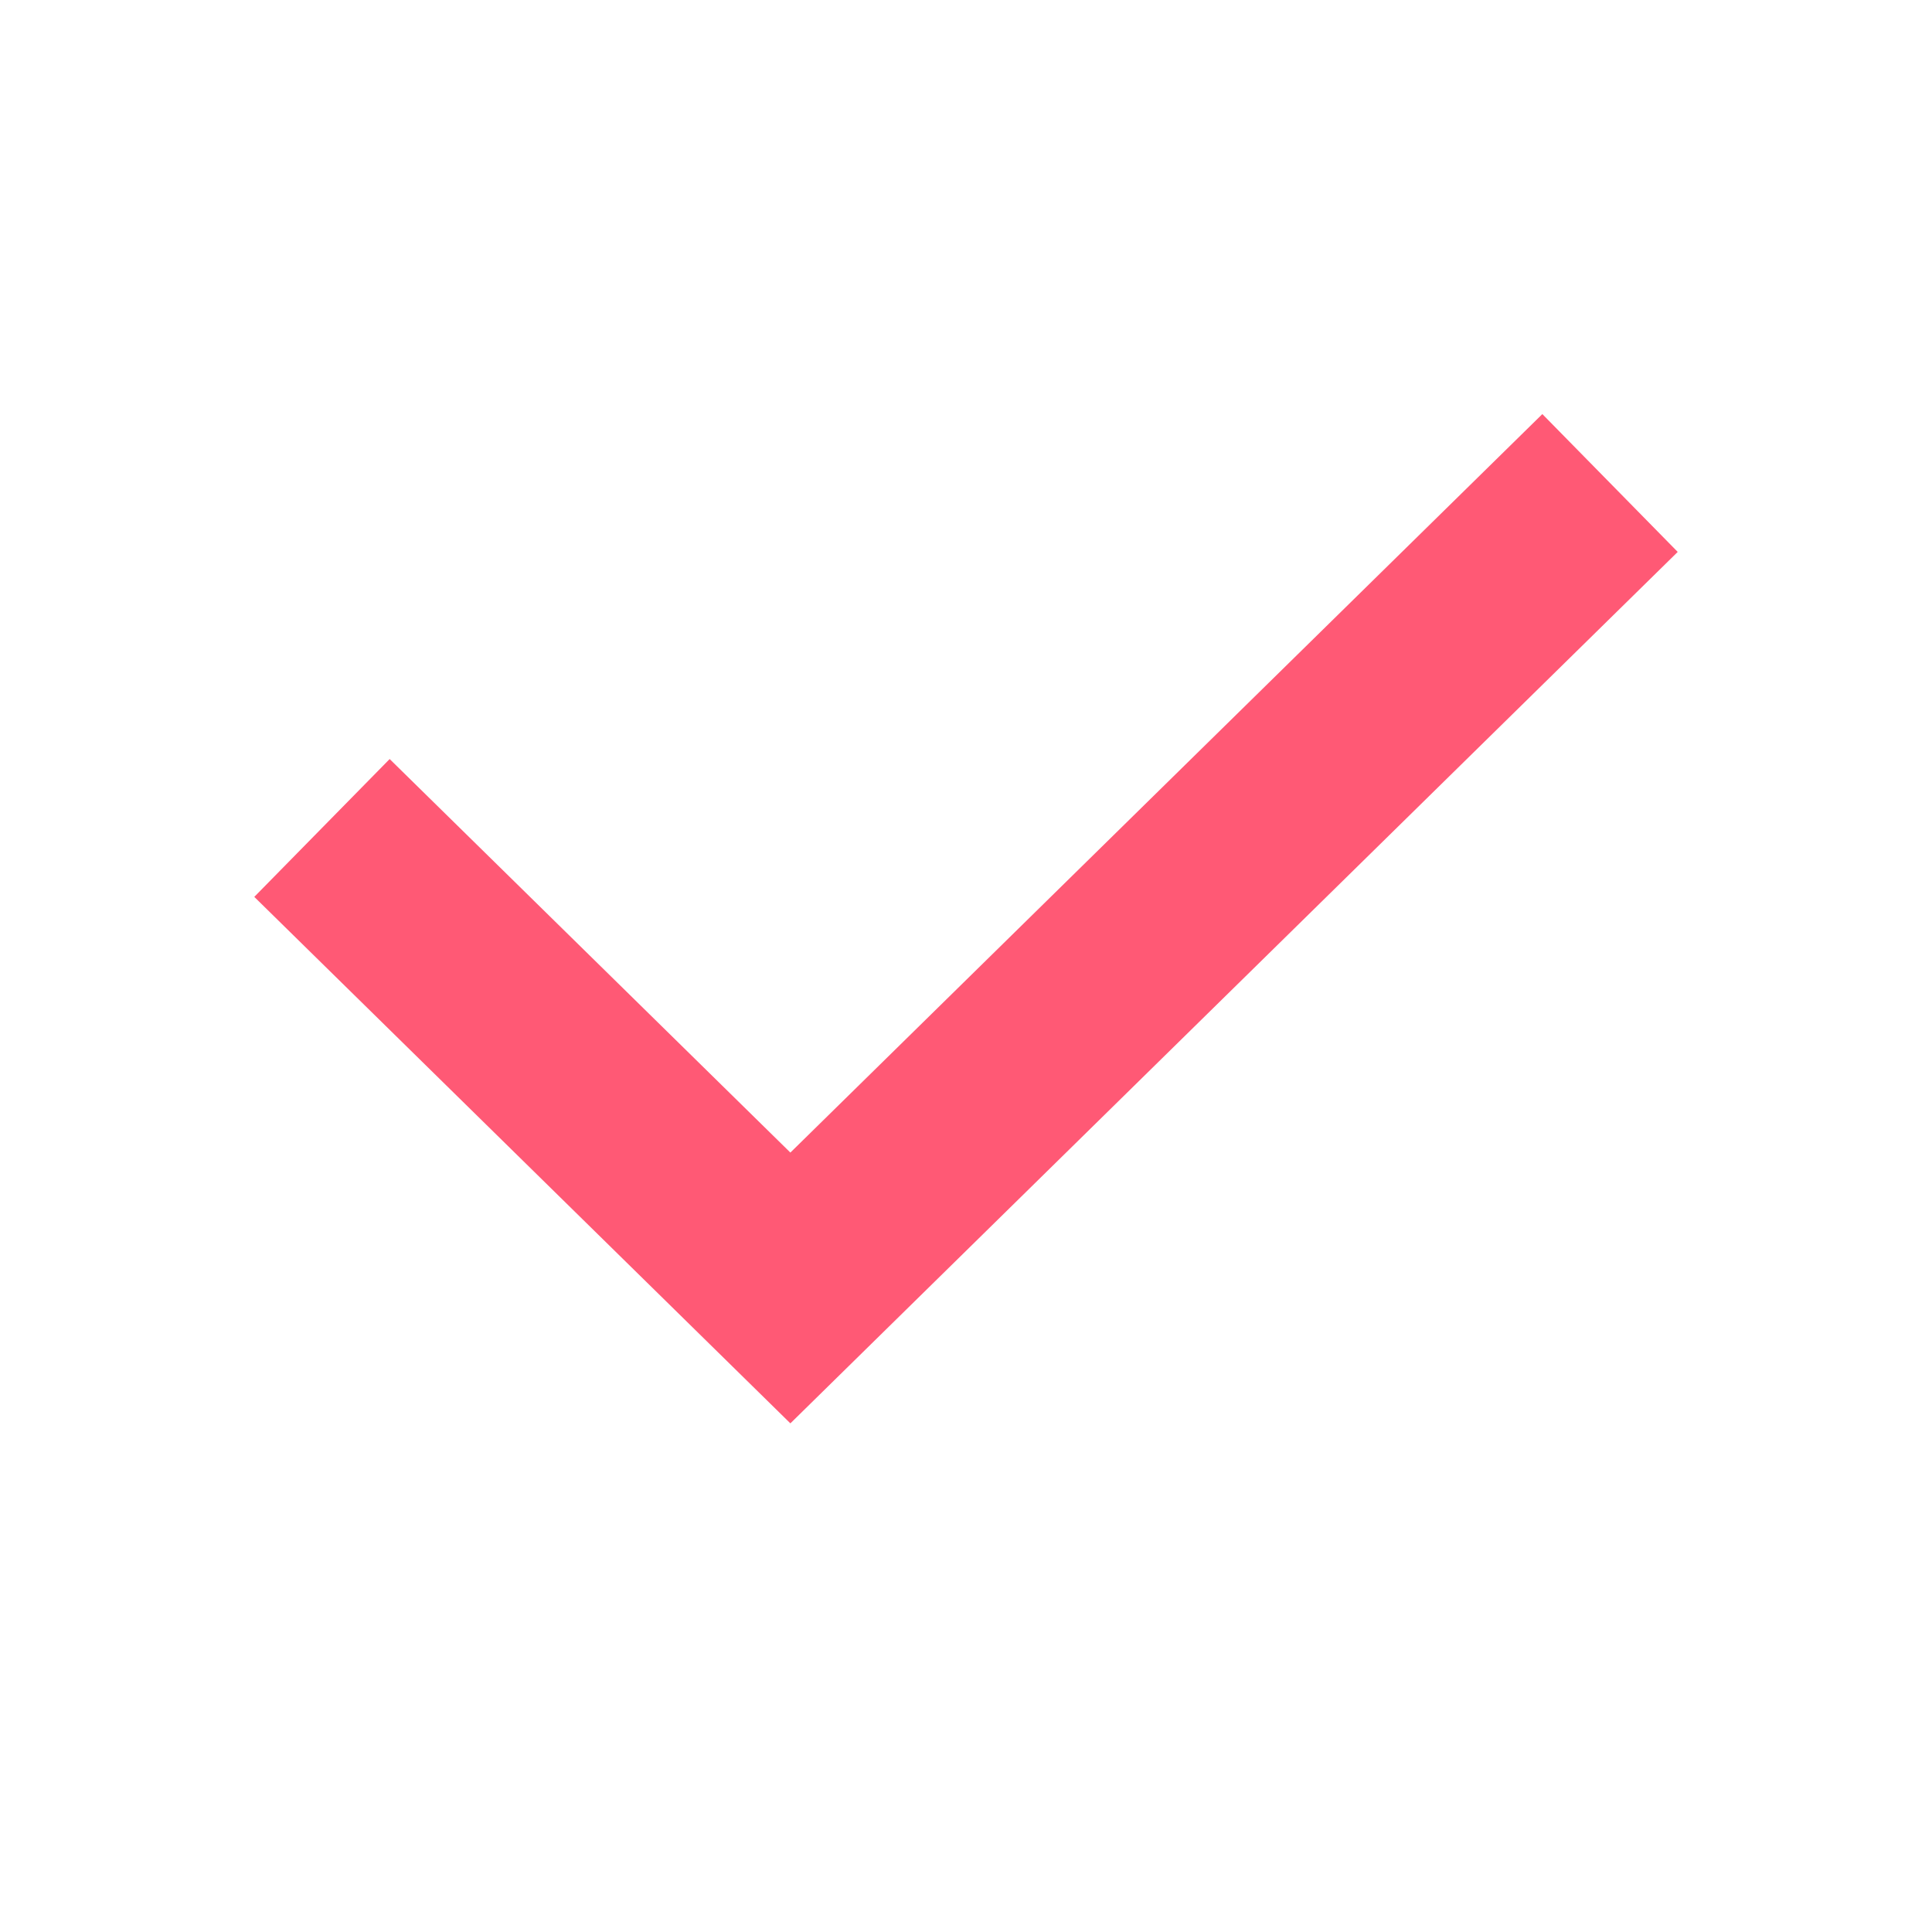
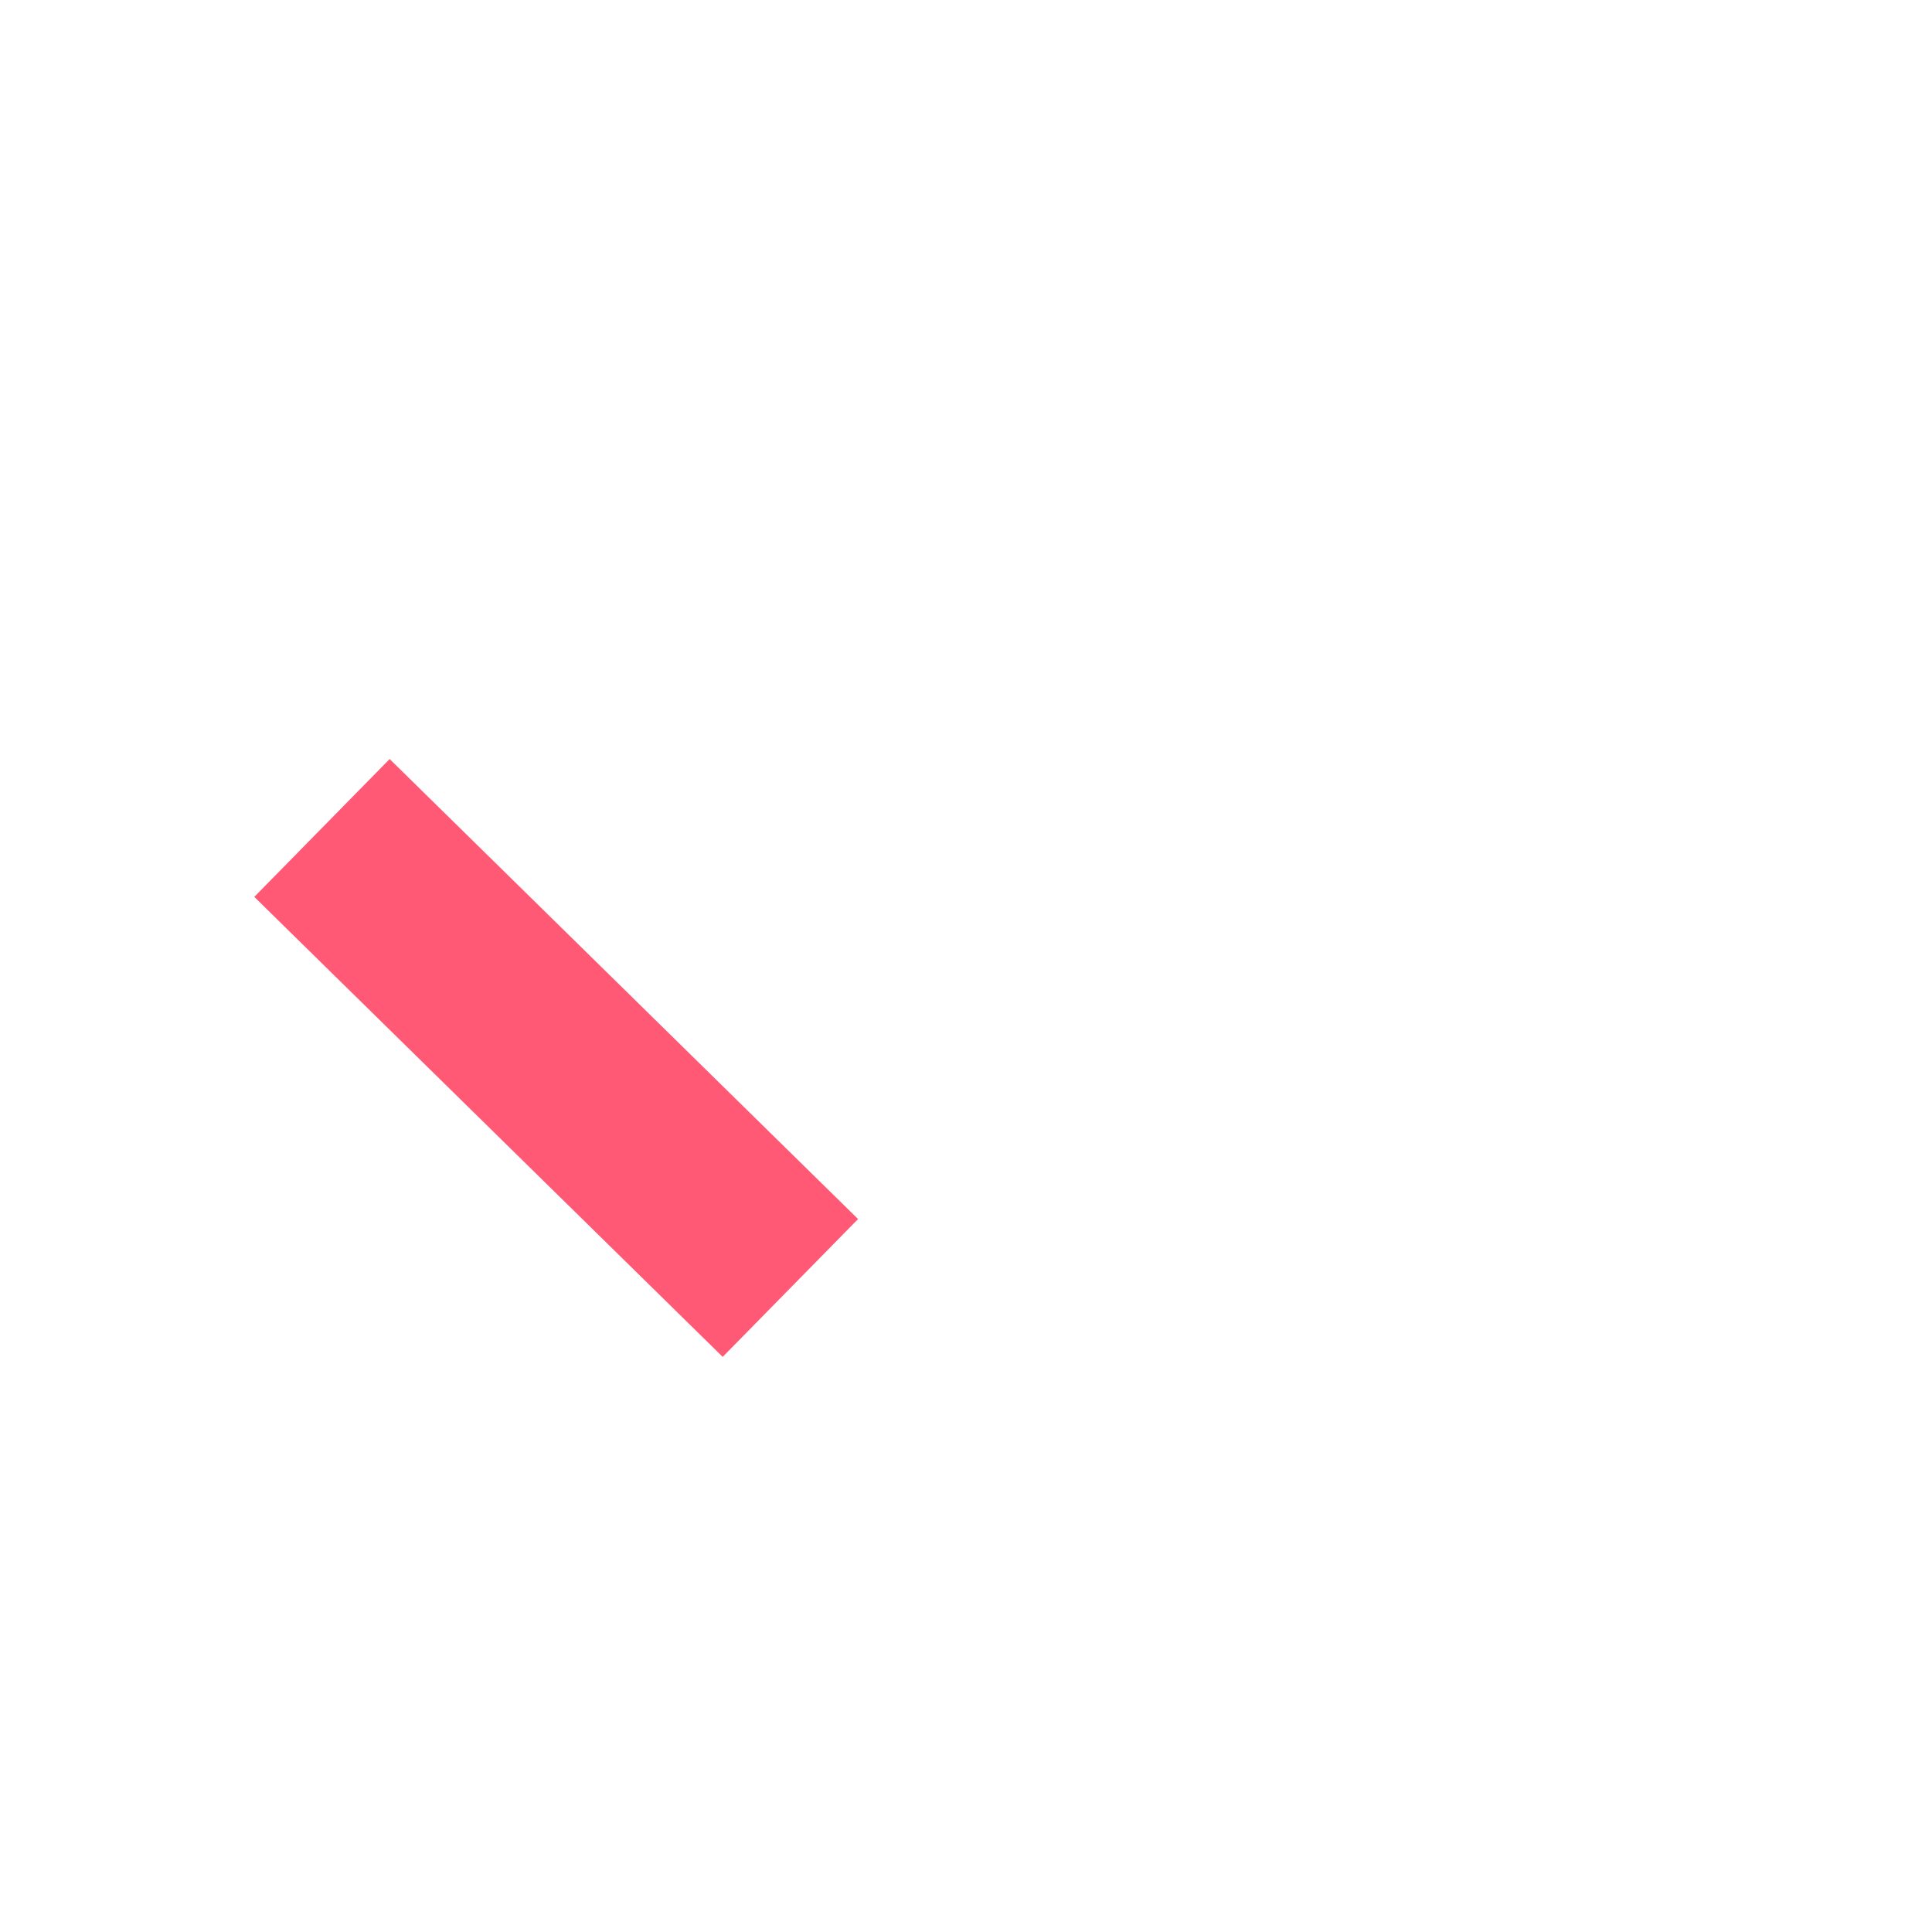
<svg xmlns="http://www.w3.org/2000/svg" width="20" height="20" viewBox="0 0 20 20" fill="none">
-   <path d="M3.333 8.571L8.182 13.333L16.667 5" stroke="#FF5975" stroke-width="2" />
+   <path d="M3.333 8.571L8.182 13.333" stroke="#FF5975" stroke-width="2" />
</svg>